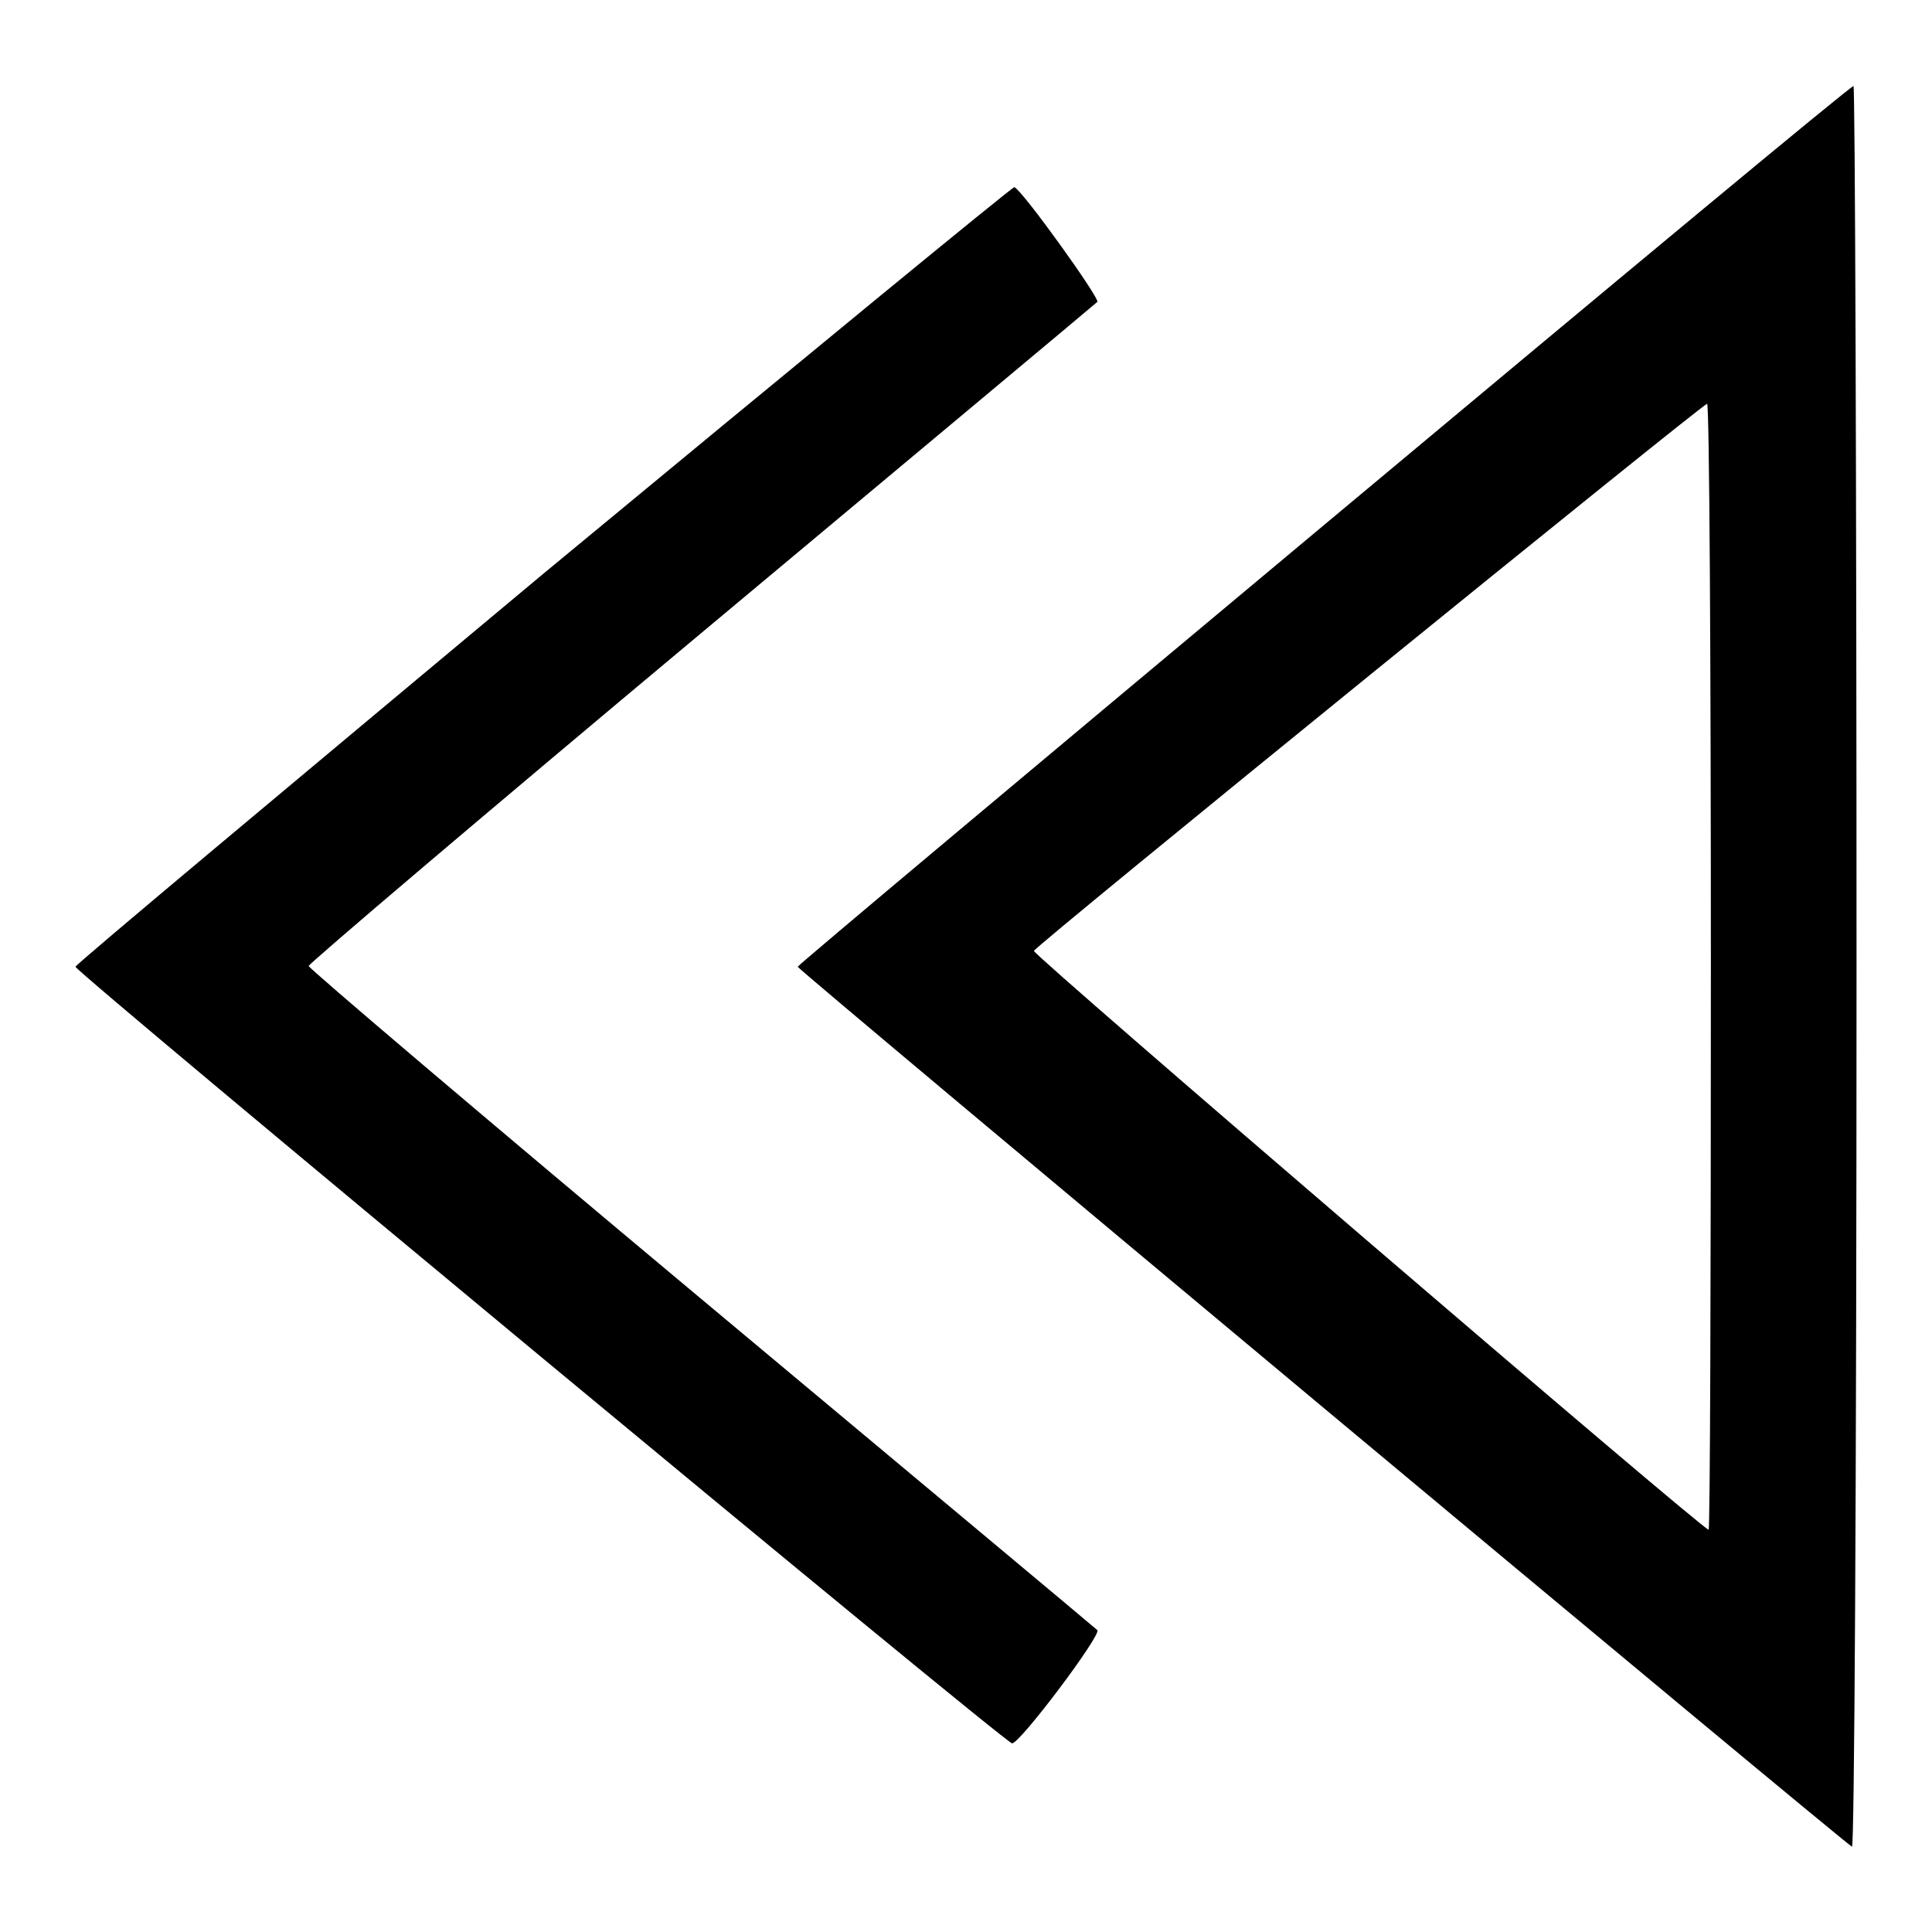
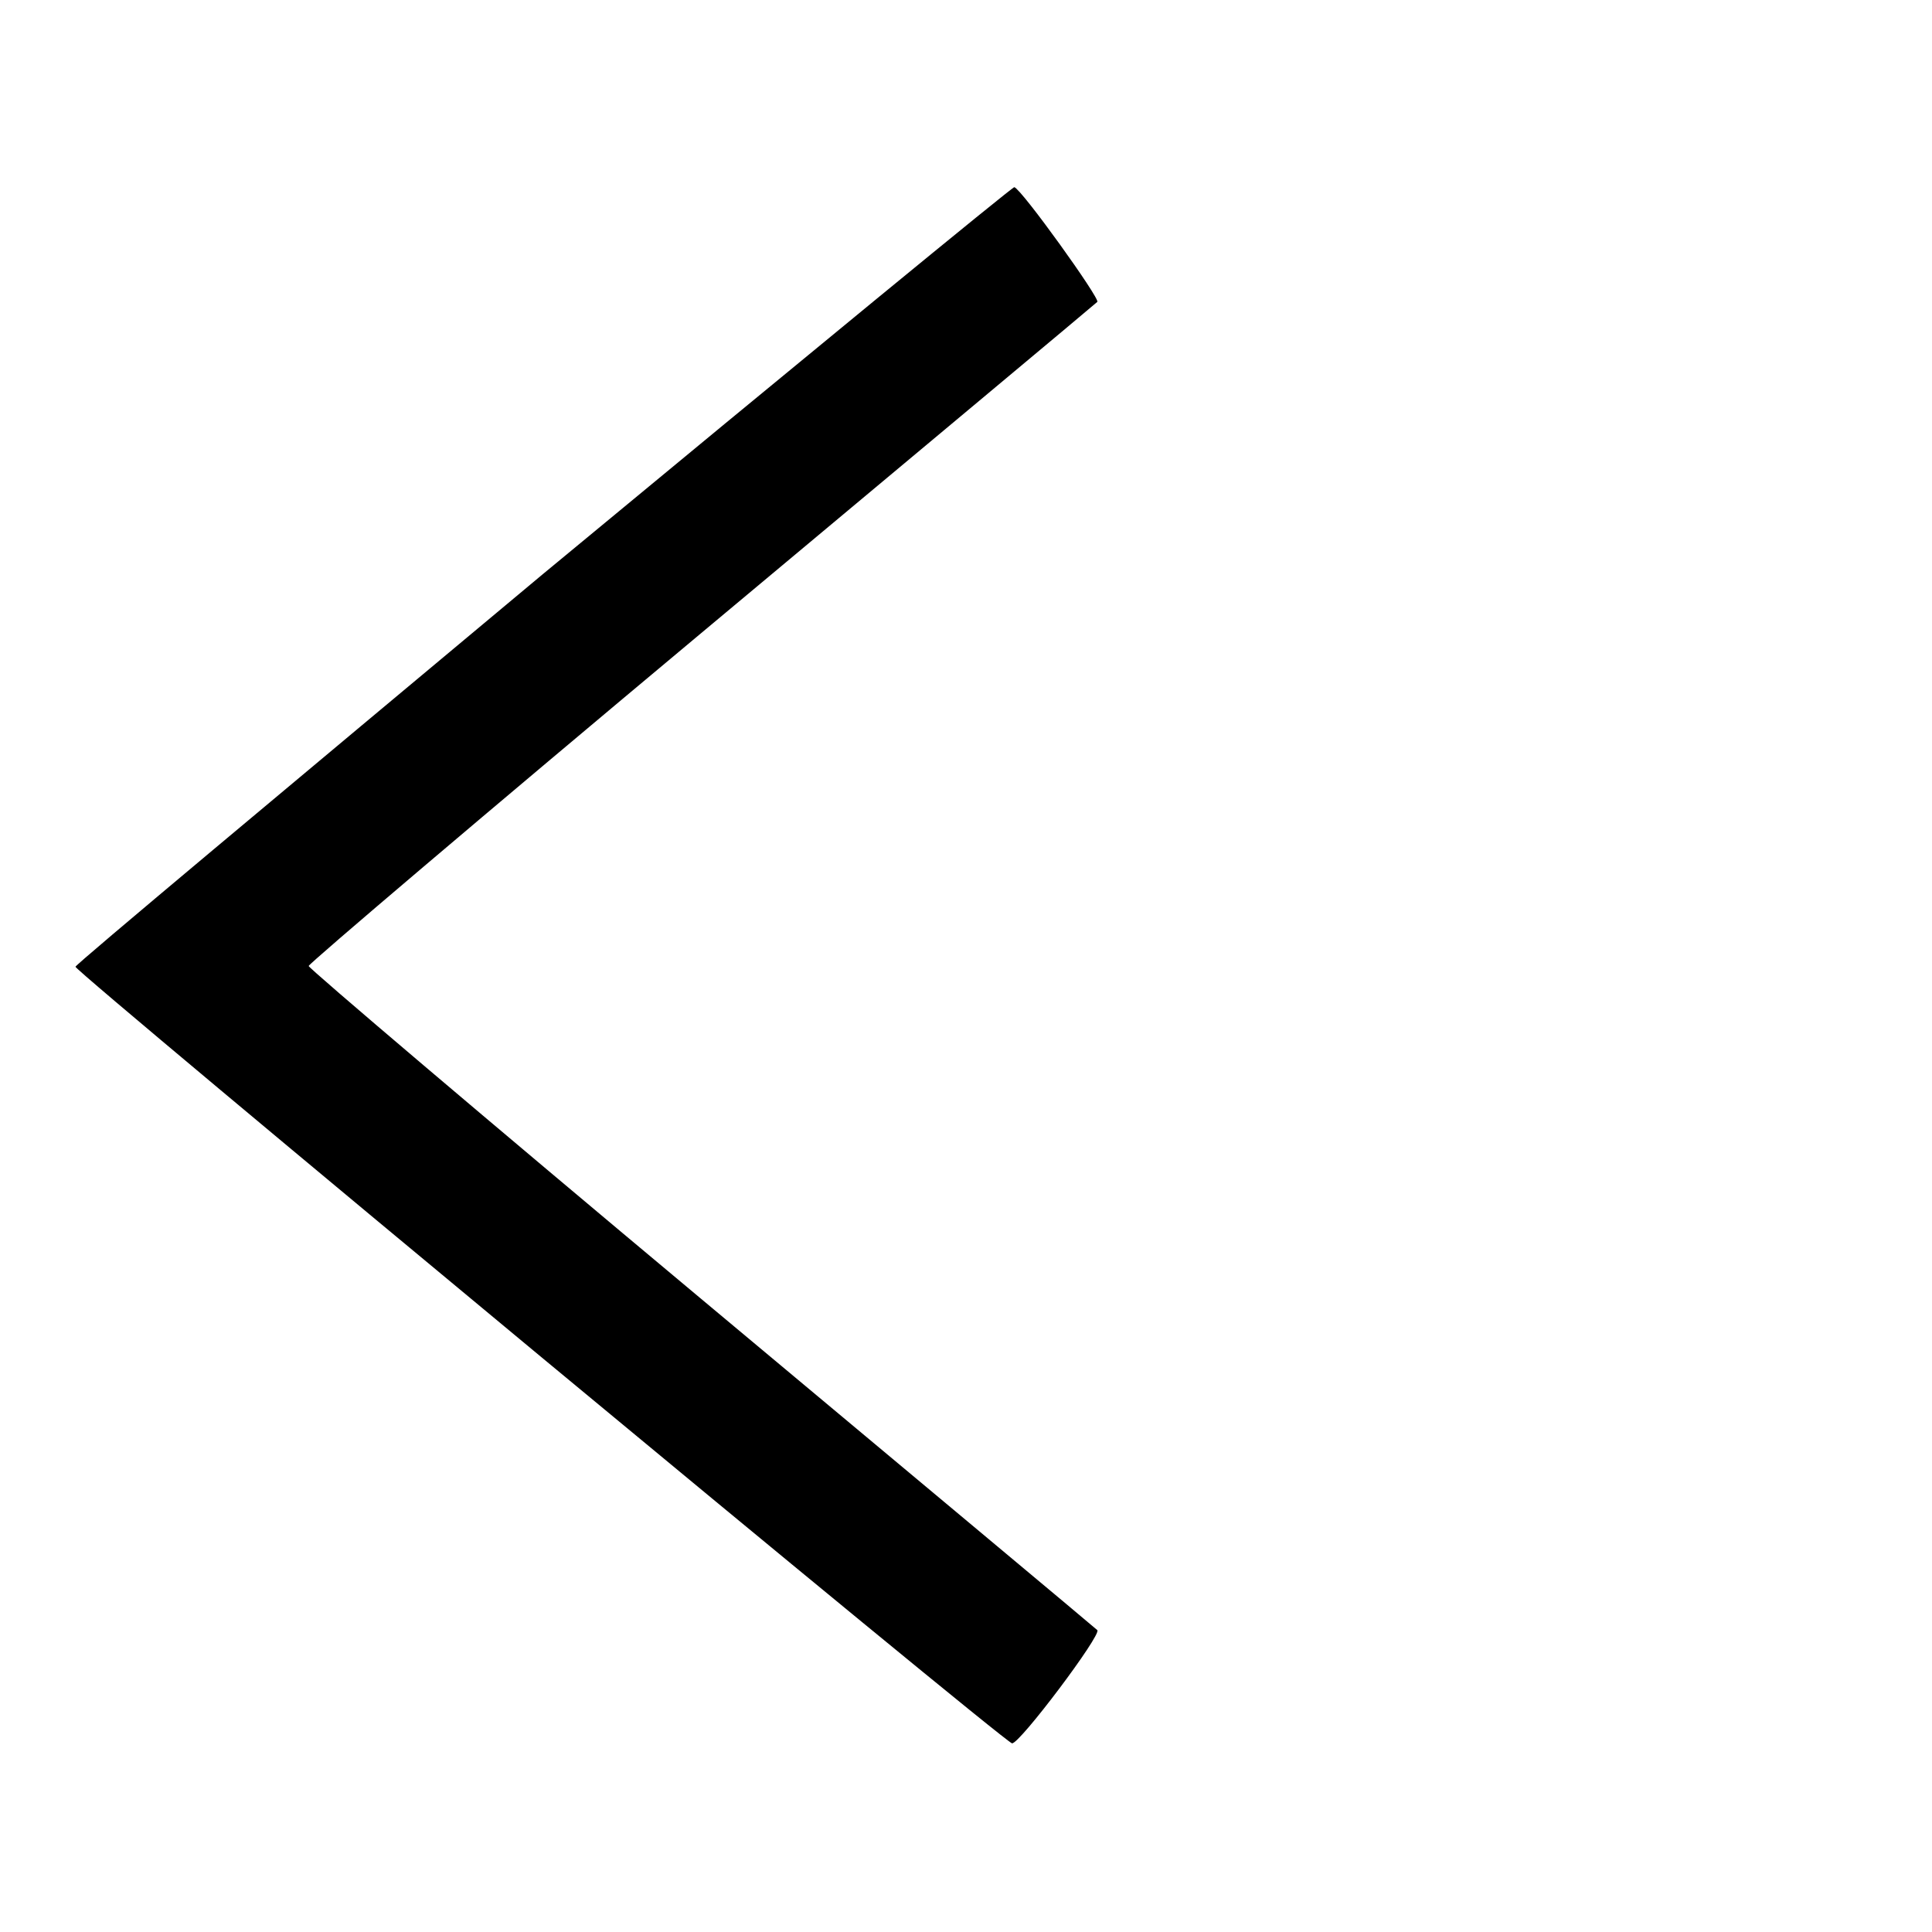
<svg xmlns="http://www.w3.org/2000/svg" version="1.1" x="0px" y="0px" viewBox="0 0 256 256" enable-background="new 0 0 256 256" xml:space="preserve">
  <g>
    <g>
      <g>
-         <path fill="#000000" d="M175.4,69.6c-38.3,32-69.7,58.3-69.7,58.5c0,0.4,138.9,116.3,139.7,116.6c0.3,0.1,0.6-45.5,0.6-116.5c0-64.2-0.2-116.8-0.4-116.8C245.2,11.4,213.7,37.6,175.4,69.6z M226.7,128.1c0,41-0.1,74.6-0.3,74.6c-0.8,0-89.6-76.2-89.4-76.7c0.2-0.7,88.5-72.4,89.2-72.5C226.5,53.4,226.7,87,226.7,128.1z" />
        <path fill="#000000" d="M71.9,76.1C37.9,104.5,10,127.8,10,128.1C10,128.8,133.2,231,134.1,231c1,0.1,11.9-14.4,11.3-15c-0.3-0.3-23.9-20-52.5-43.9c-28.6-23.9-52-43.8-52-44.1s23.4-20.2,52-44.1c28.6-23.9,52.2-43.6,52.5-43.9c0.4-0.4-10-14.9-11-15.2C134.1,24.8,106.1,47.8,71.9,76.1z" />
      </g>
    </g>
  </g>
</svg>